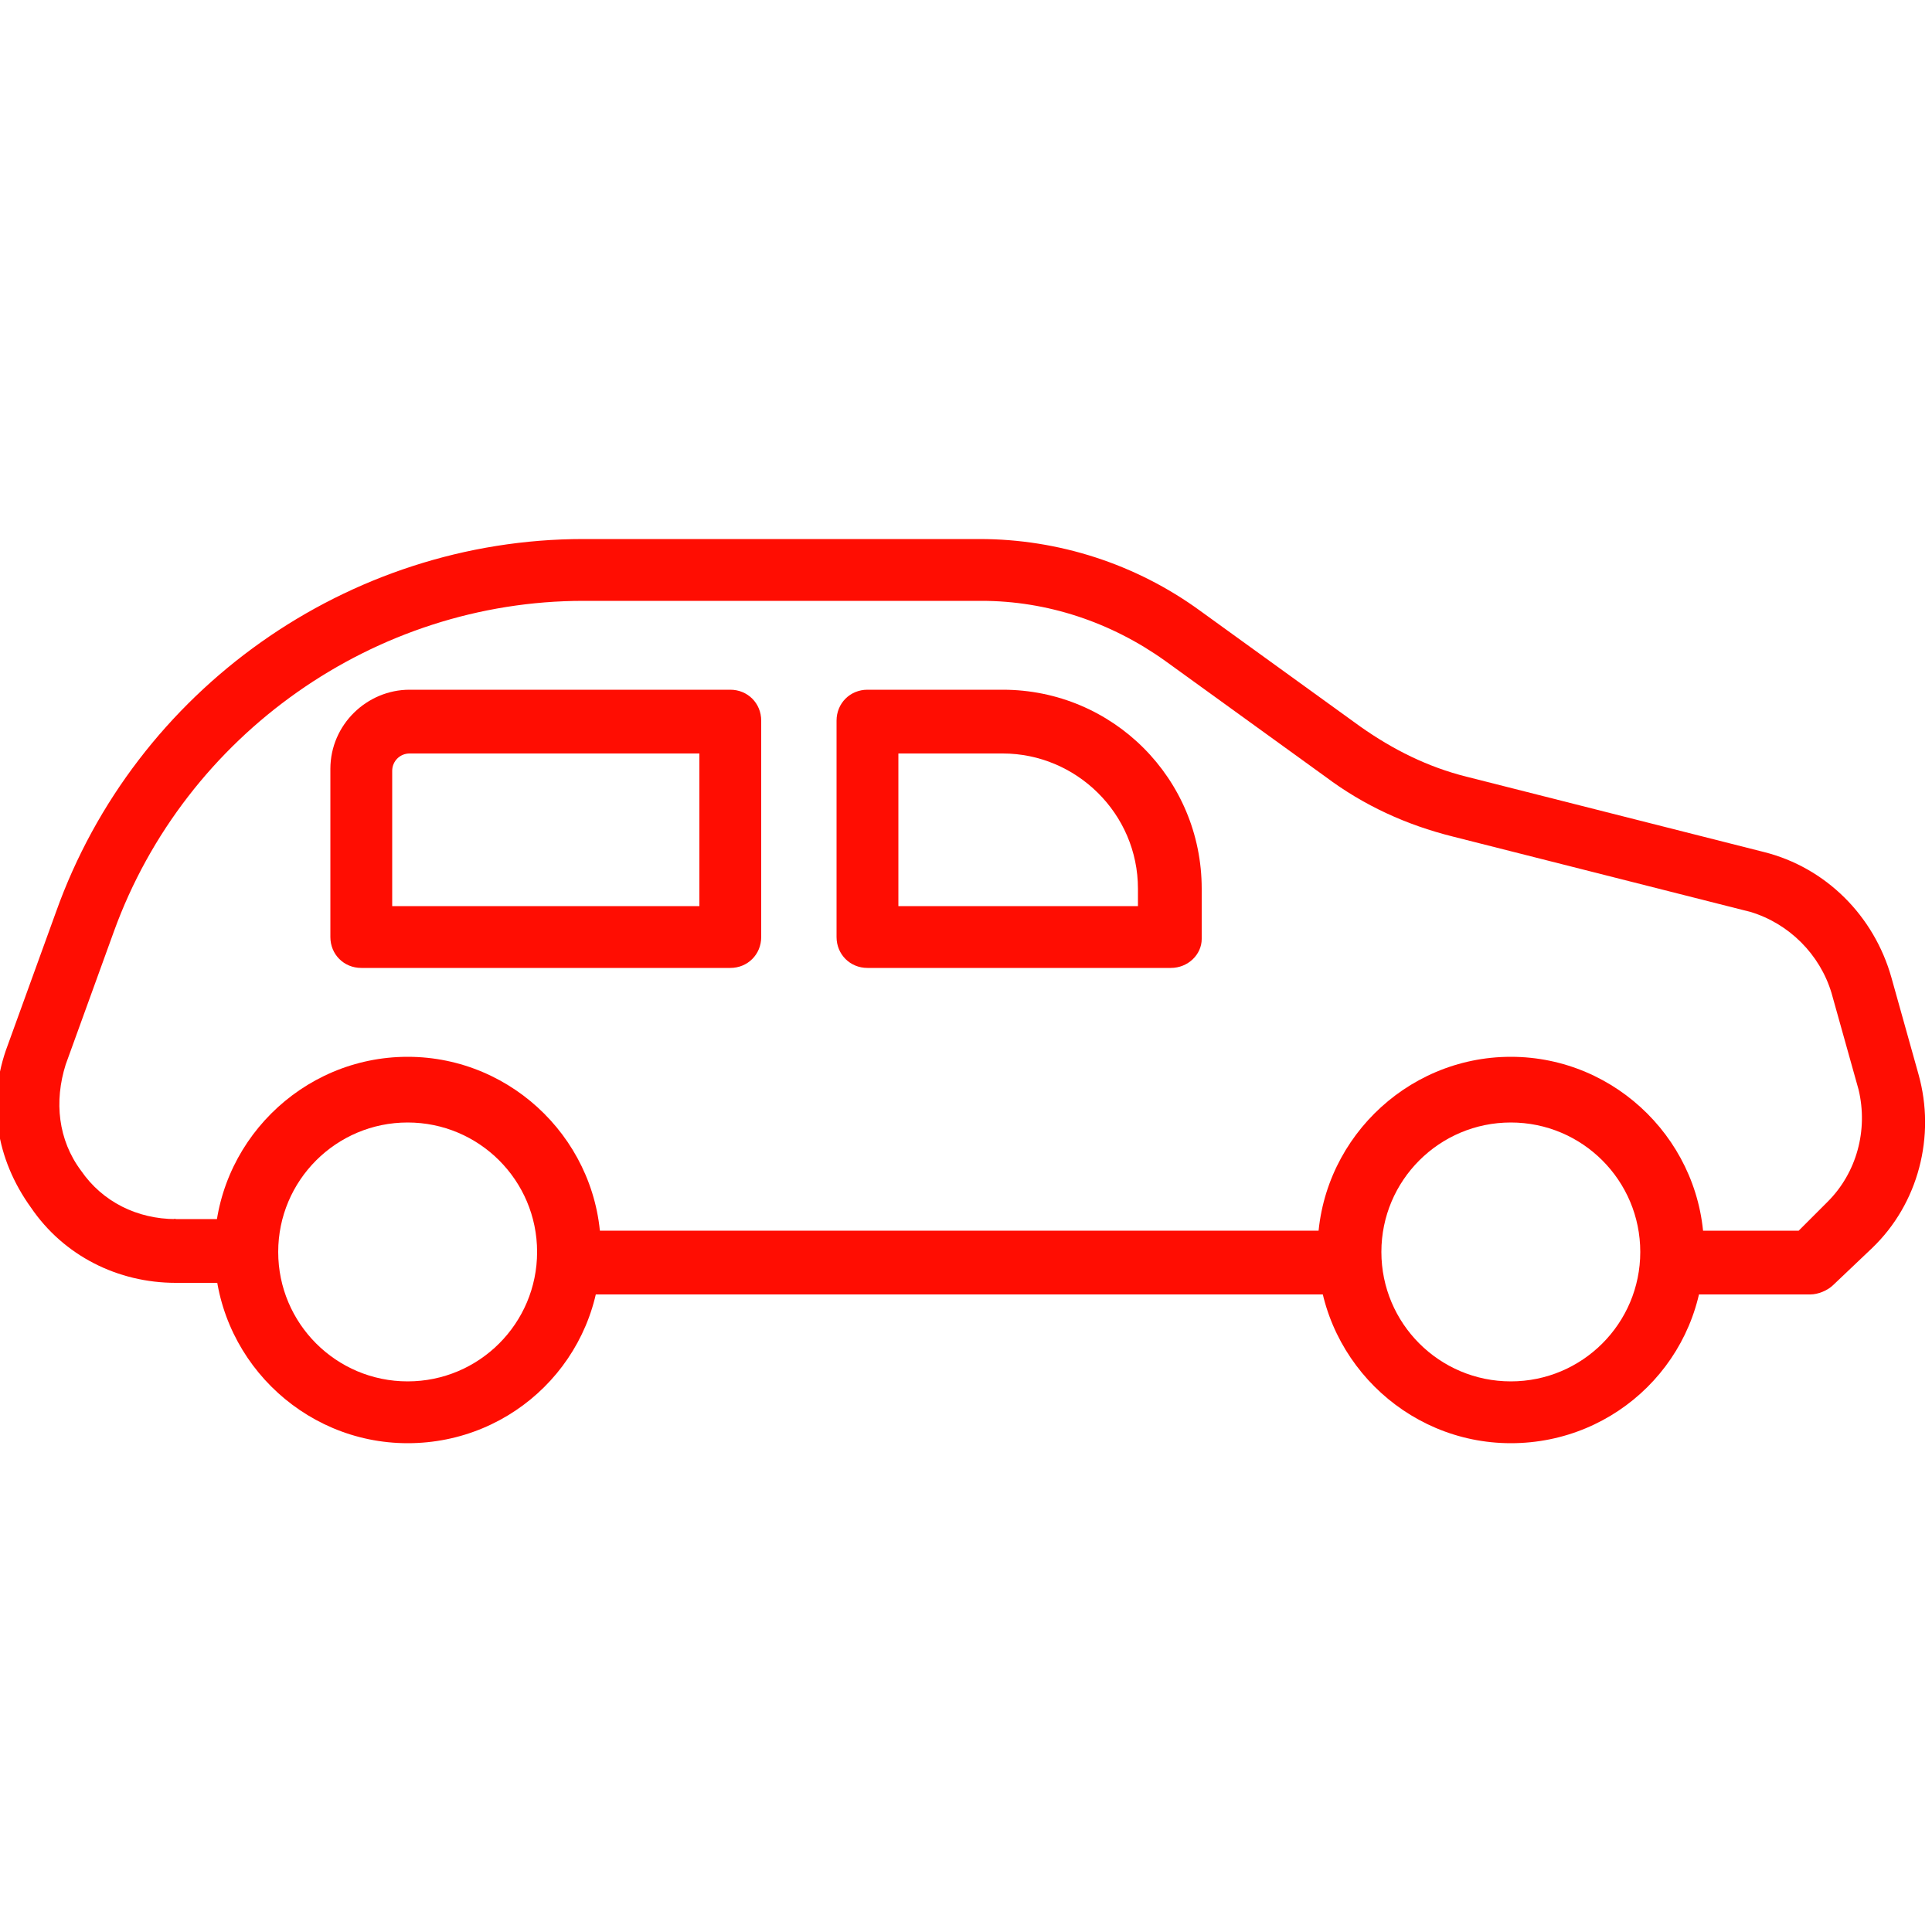
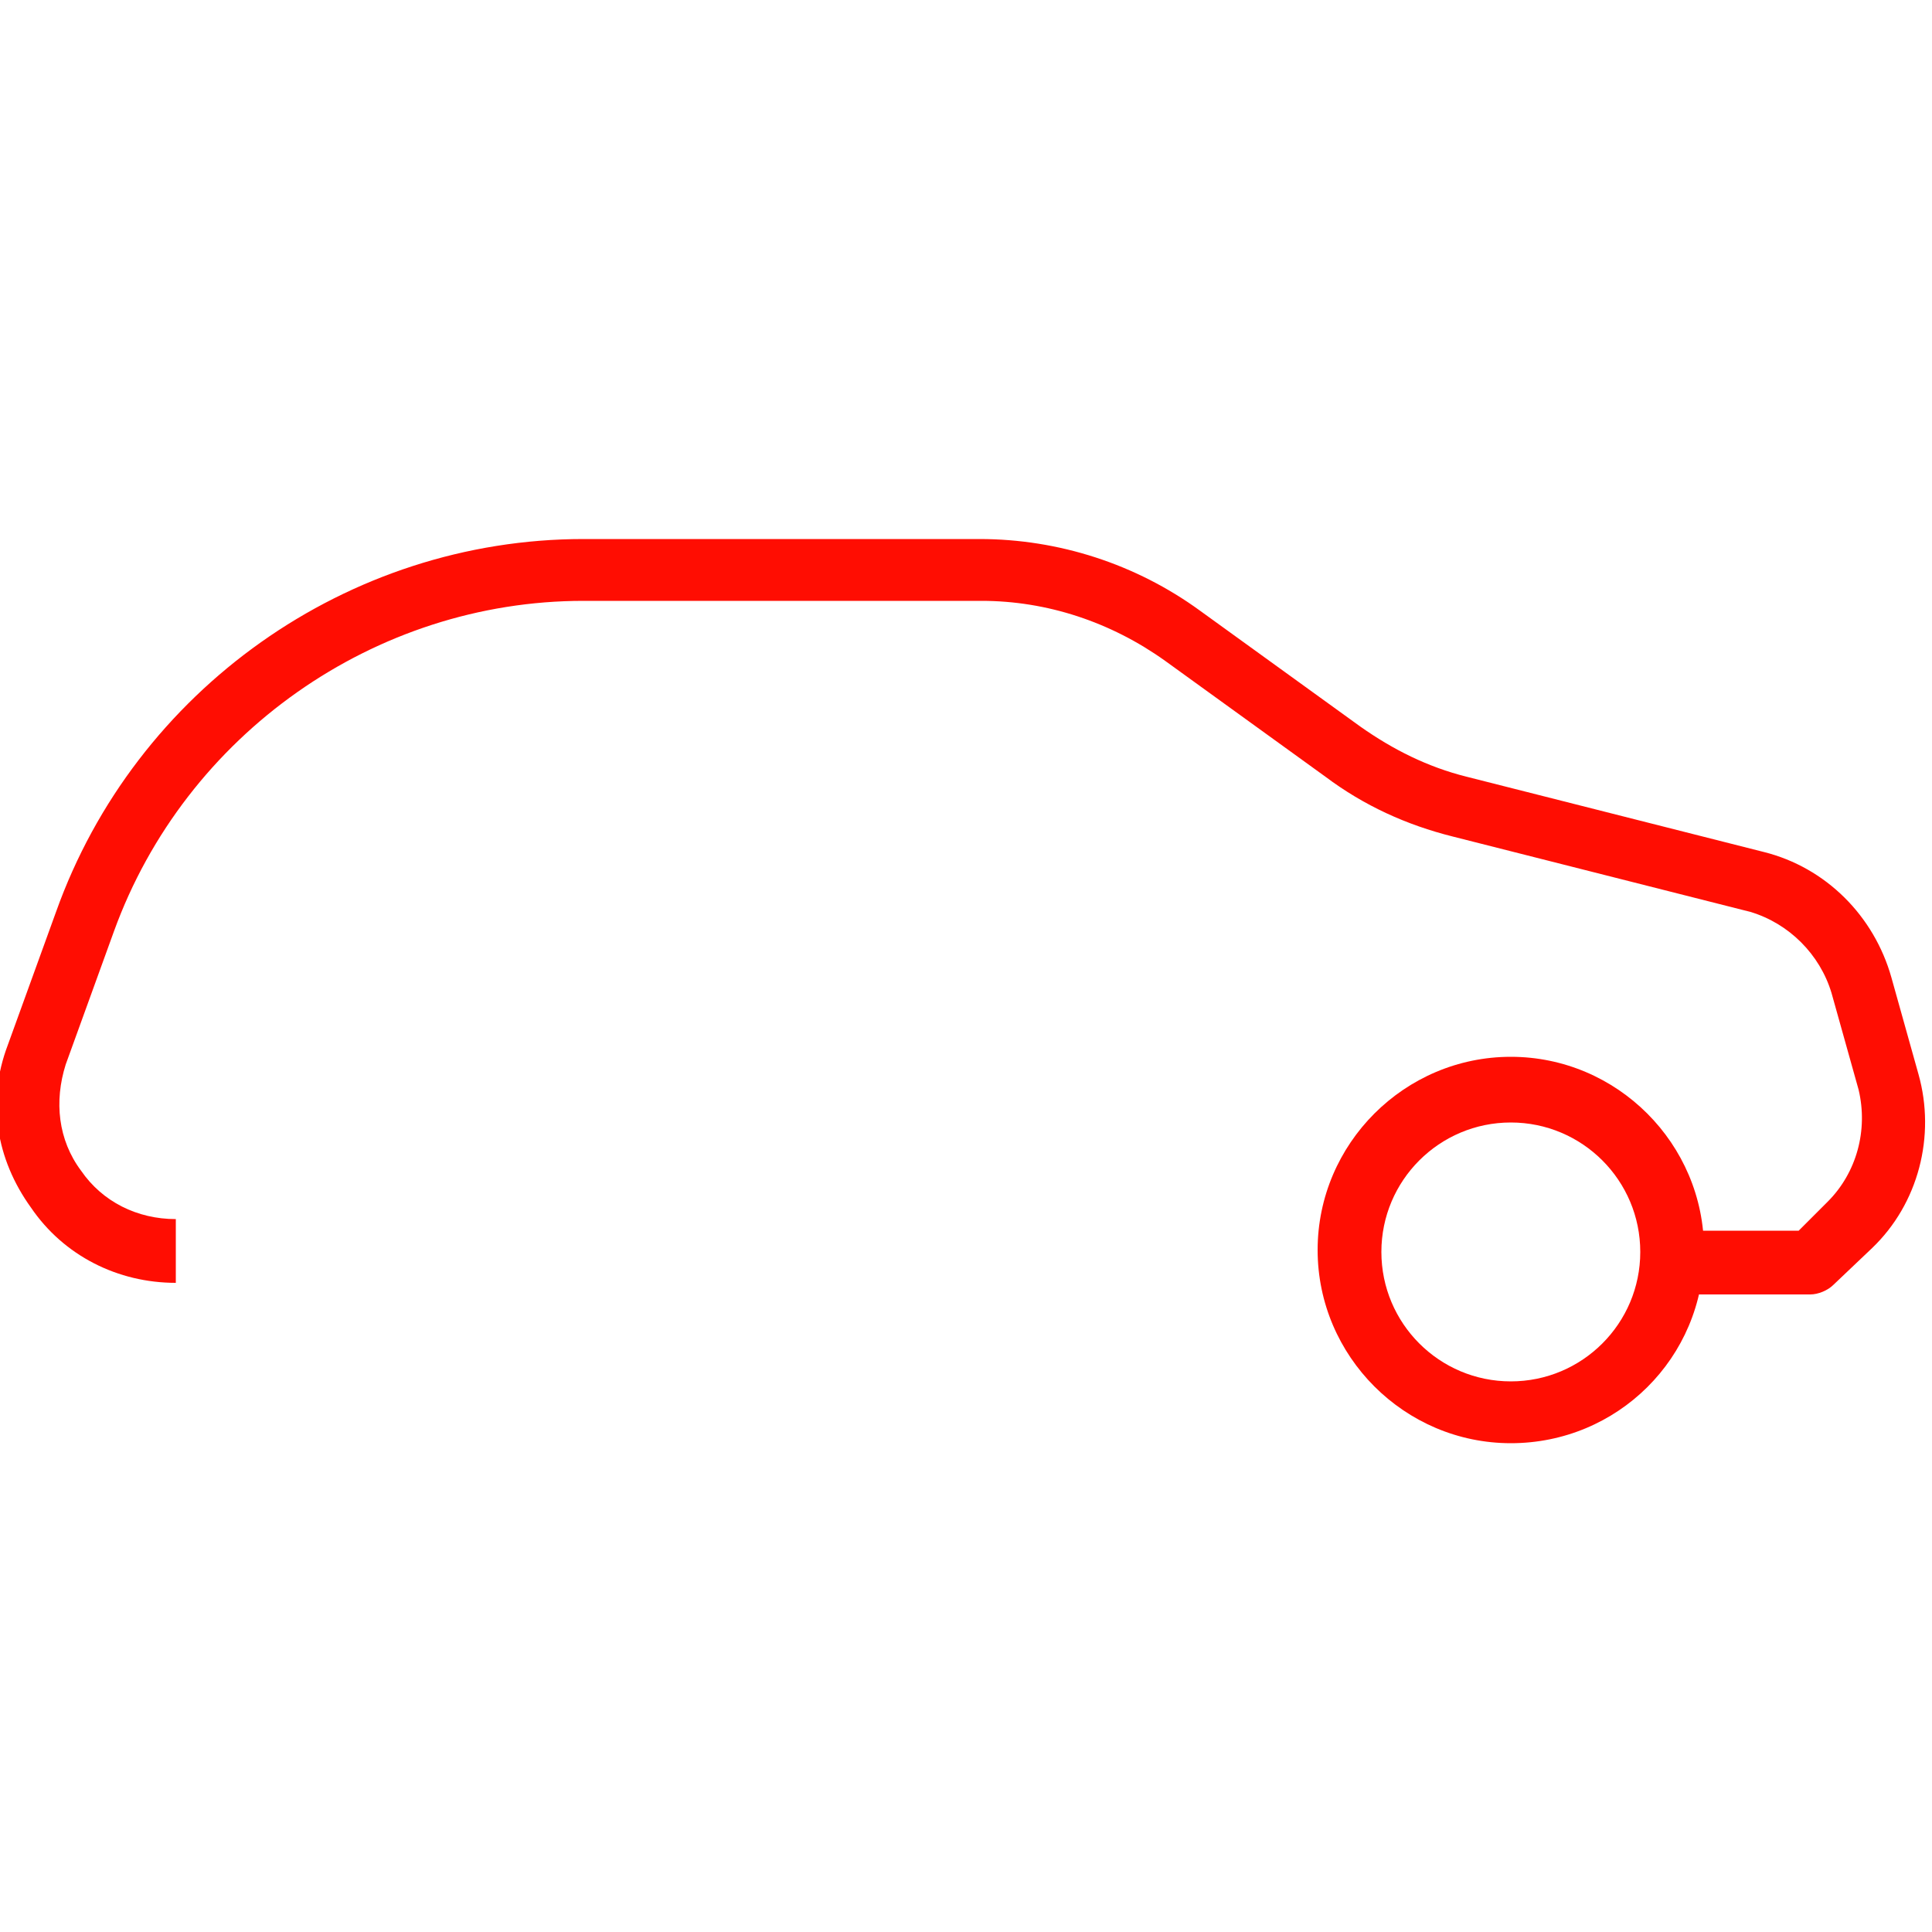
<svg xmlns="http://www.w3.org/2000/svg" version="1.1" id="Warstwa_1" x="0px" y="0px" viewBox="0 0 100 100" style="enable-background:new 0 0 100 100;" xml:space="preserve">
  <style type="text/css">
	.st0{fill:#FF0D02;}
</style>
  <g>
    <g>
      <g>
        <path class="st0" d="M93.7,67h-7.1v-3.3h6.5l1.5-1.5c1.5-1.5,2.1-3.7,1.6-5.8l-1.4-5c-0.6-2-2.2-3.6-4.2-4.2l-15.4-3.9     c-2.4-0.6-4.6-1.6-6.6-3.1l-8.3-6c-2.8-2-6.1-3.1-9.5-3.1H30.2c-10.8,0-20.6,6.9-24.3,17.1l-2.5,6.9C2.8,57,3,59,4.2,60.6     c1.1,1.6,2.9,2.5,4.9,2.5l0,3.3c-3,0-5.8-1.4-7.5-3.9C-0.2,60-0.7,57,0.4,54.1l2.5-6.9C7,35.7,18,27.9,30.2,27.9h20.5     c4.1,0,8.1,1.3,11.4,3.7l8.3,6c1.7,1.2,3.5,2.1,5.5,2.6l15.4,3.9c3.2,0.8,5.7,3.3,6.6,6.5l1.4,5c0.9,3.2,0,6.7-2.4,9l-2,1.9     C94.6,66.8,94.1,67,93.7,67z" />
      </g>
      <g>
-         <rect x="29.4" y="63.7" class="st0" width="40.4" height="3.3" />
-       </g>
+         </g>
      <g>
-         <path class="st0" d="M21.1,74.7c-5.5,0-10-4.5-10-10c0-5.5,4.5-10,10-10s10,4.5,10,10C31.1,70.3,26.6,74.7,21.1,74.7z M21.1,58.1     c-3.7,0-6.7,3-6.7,6.7c0,3.7,3,6.7,6.7,6.7c3.7,0,6.7-3,6.7-6.7C27.8,61.1,24.8,58.1,21.1,58.1z" />
-       </g>
+         </g>
      <g>
        <path class="st0" d="M78.2,74.7c-5.5,0-10-4.5-10-10c0-5.5,4.5-10,10-10c5.5,0,10,4.5,10,10C88.2,70.3,83.7,74.7,78.2,74.7z      M78.2,58.1c-3.7,0-6.7,3-6.7,6.7c0,3.7,3,6.7,6.7,6.7c3.7,0,6.7-3,6.7-6.7C84.9,61.1,81.9,58.1,78.2,58.1z" />
      </g>
      <g>
-         <path class="st0" d="M37.8,50.1H18.7c-0.9,0-1.6-0.7-1.6-1.6v-8.7c0-2.3,1.9-4.1,4.1-4.1h16.6c0.9,0,1.6,0.7,1.6,1.6v11.2     C39.4,49.4,38.7,50.1,37.8,50.1z M20.3,46.9h15.9v-7.9h-15c-0.5,0-0.9,0.4-0.9,0.9V46.9z" />
-       </g>
+         </g>
      <g>
-         <path class="st0" d="M60.6,50.1H44.9c-0.9,0-1.6-0.7-1.6-1.6V37.3c0-0.9,0.7-1.6,1.6-1.6h7c5.7,0,10.3,4.6,10.3,10.3v2.6     C62.2,49.4,61.5,50.1,60.6,50.1z M46.5,46.9h12.4v-0.9c0-3.9-3.2-7-7-7h-5.4V46.9z" />
-       </g>
+         </g>
    </g>
    <g>
-       <rect x="9" y="63.1" class="st0" width="3.7" height="3.3" />
-     </g>
+       </g>
  </g>
</svg>